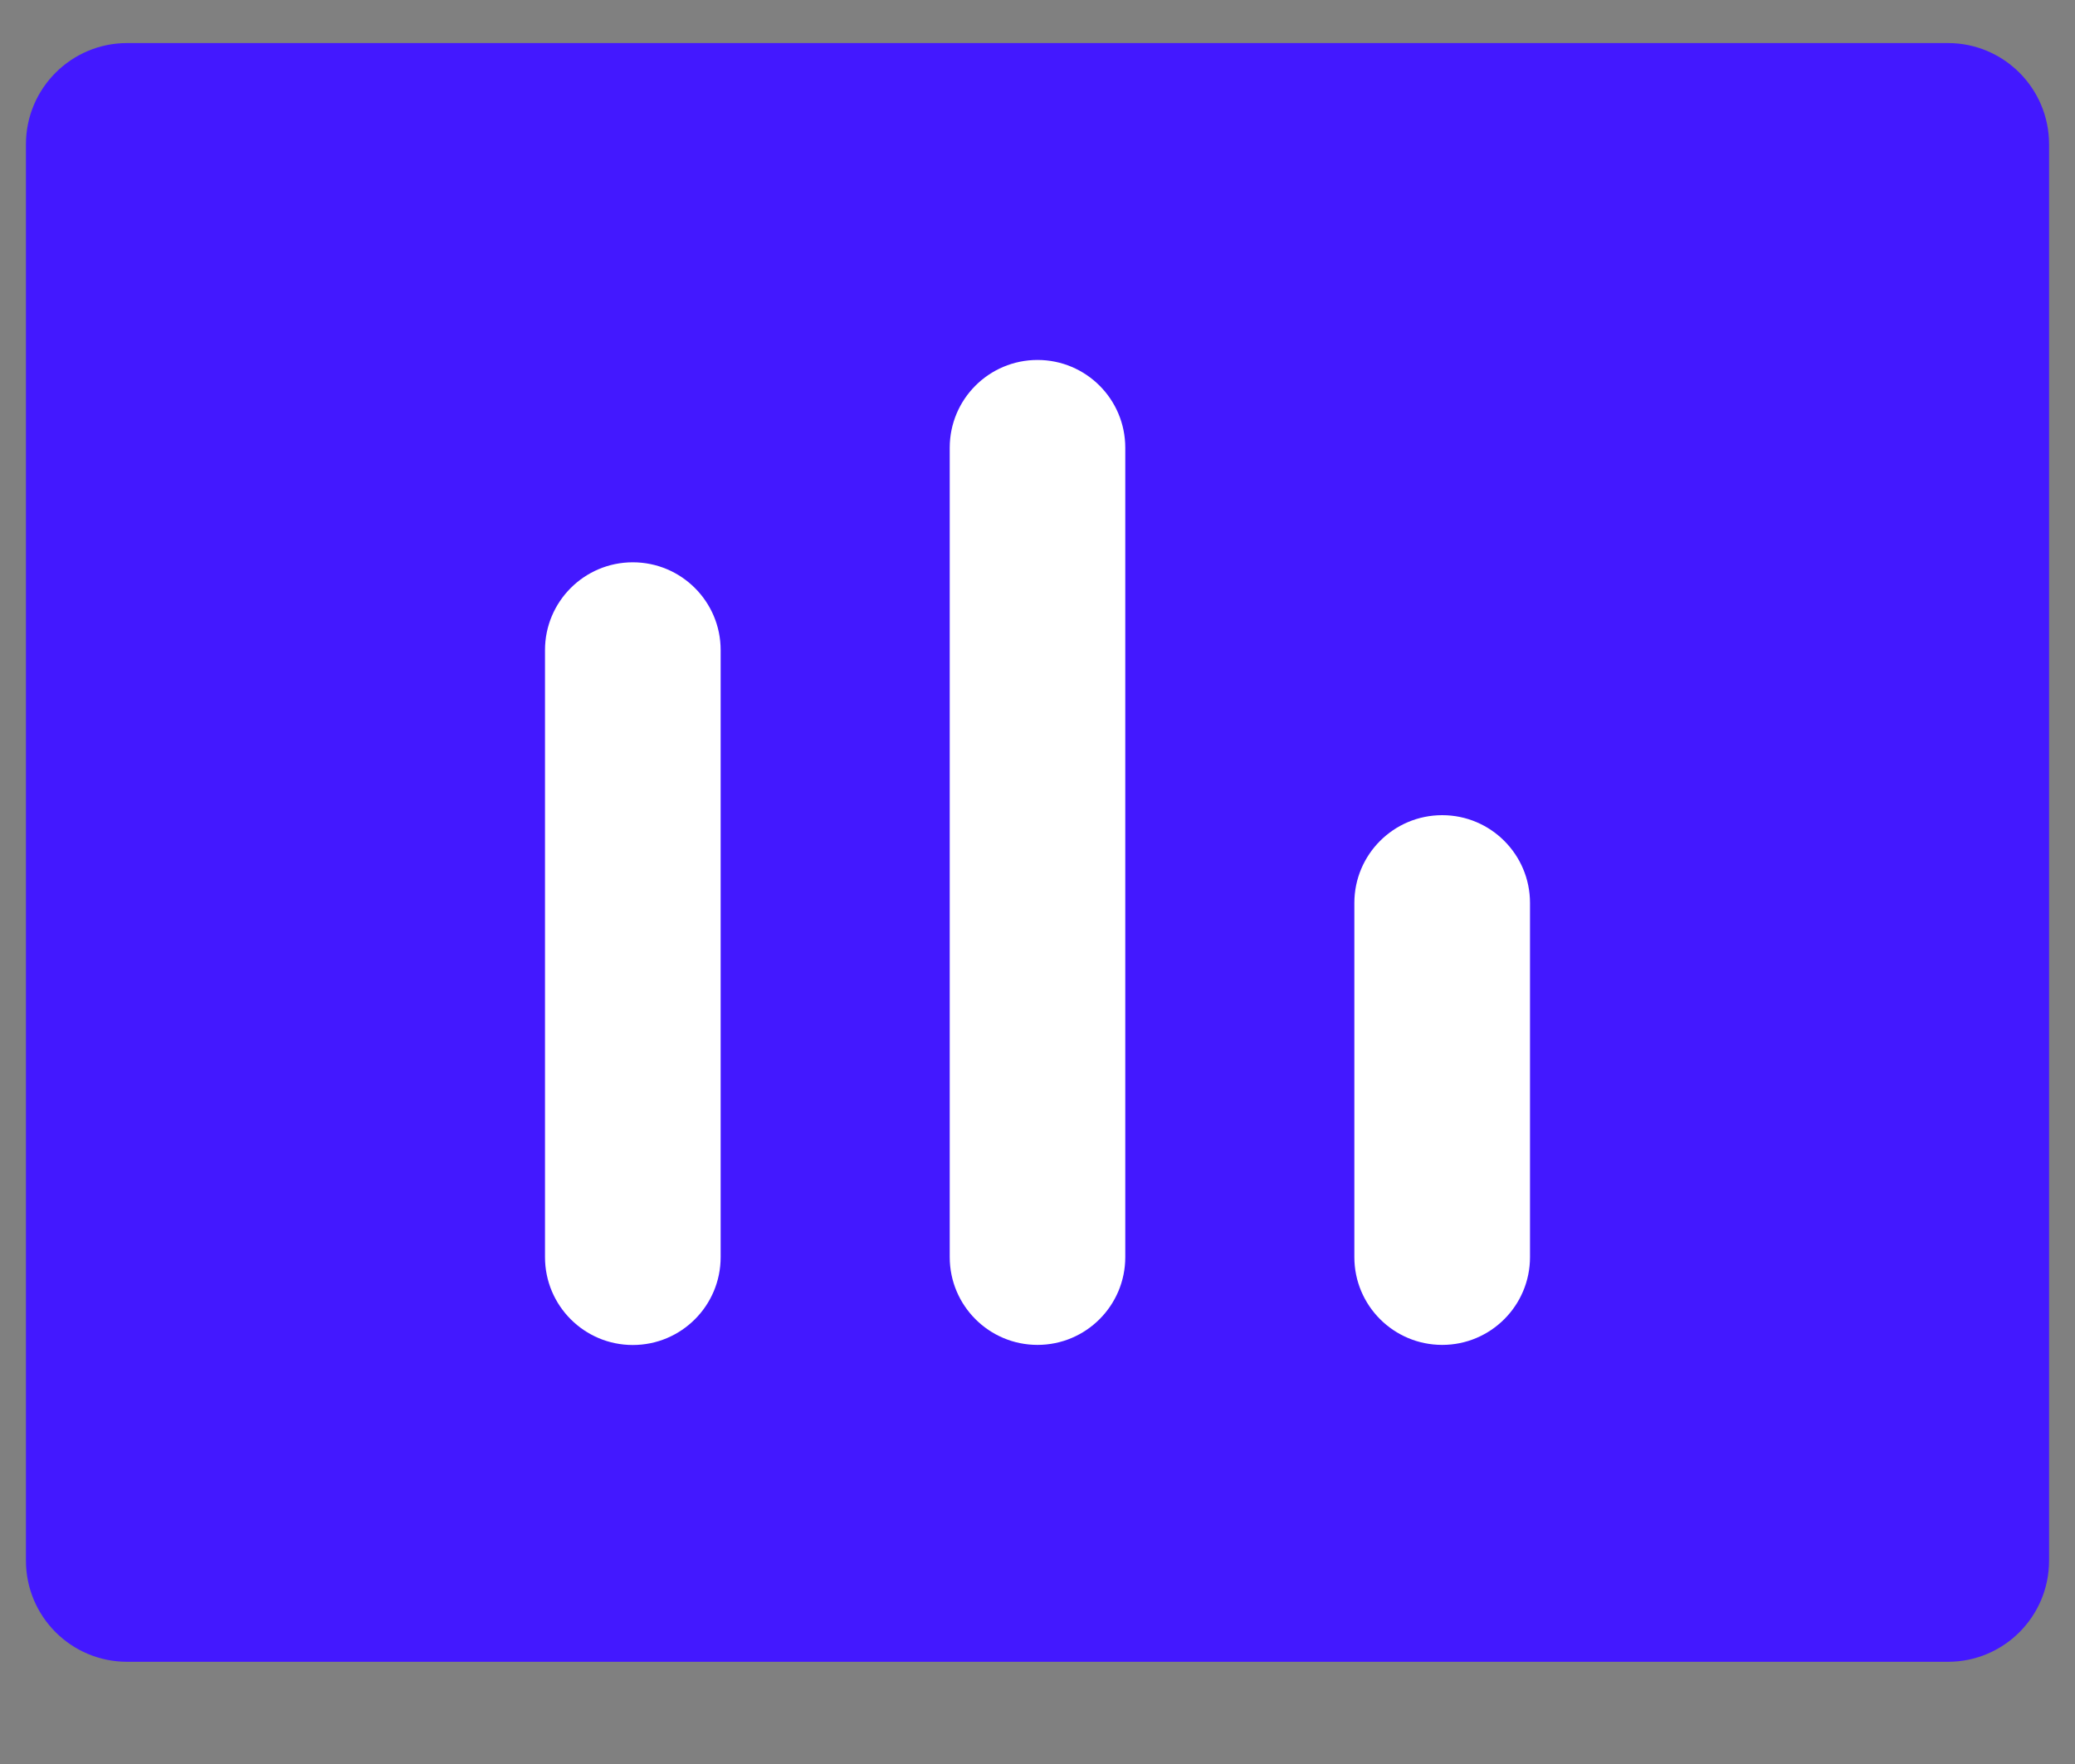
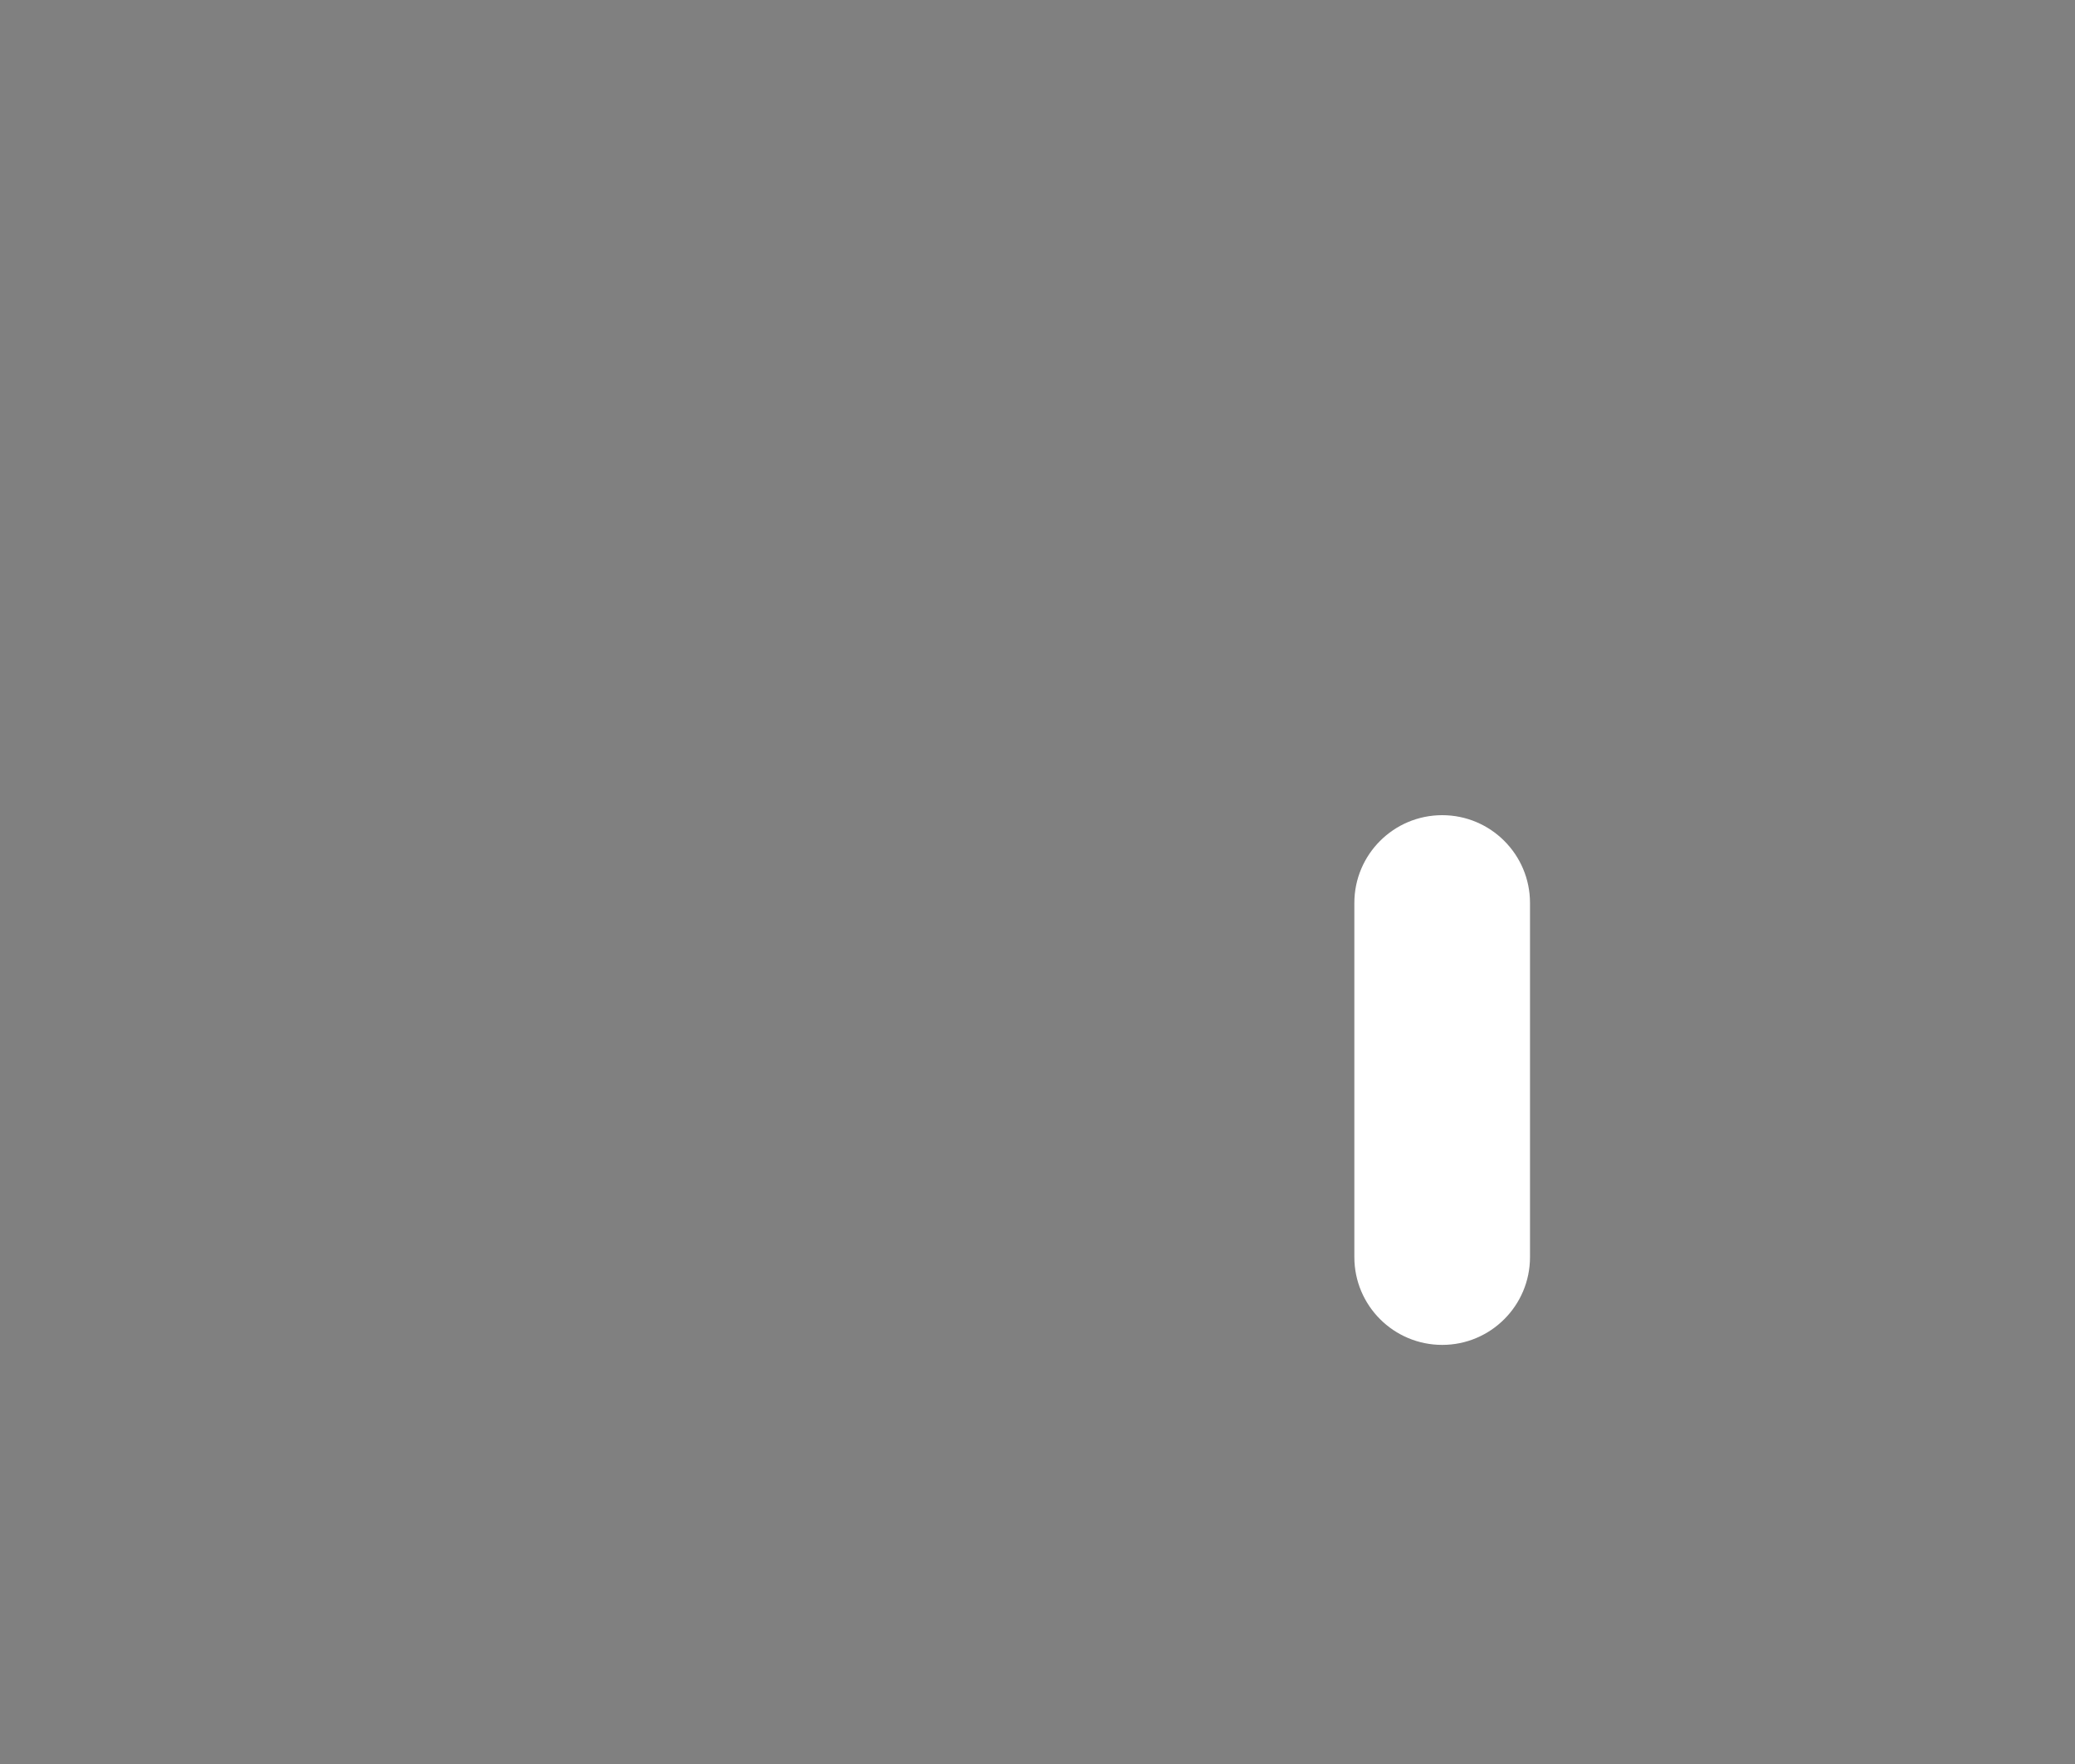
<svg xmlns="http://www.w3.org/2000/svg" width="20" height="17" viewBox="0 0 20 17" fill="none">
  <rect x="0" y="0" width="20" height="17" fill="#808080" stroke="none" />
-   <path d="M18.775 0.415H1.225C0.687 0.415 0.25 0.852 0.25 1.39V15.04C0.25 15.579 0.687 16.015 1.225 16.015H18.775C19.314 16.015 19.75 15.579 19.75 15.04V1.39C19.75 0.852 19.314 0.415 18.775 0.415Z" fill="#4318FF" />
-   <path d="M10 3.469C10.467 3.469 10.846 3.847 10.846 4.315V12.115C10.846 12.582 10.467 12.961 10 12.961C9.533 12.961 9.154 12.582 9.154 12.115V4.315C9.154 3.847 9.533 3.469 10 3.469Z" fill="white" />
  <path d="M13.901 7.856C14.368 7.856 14.747 8.235 14.747 8.702V12.115C14.747 12.582 14.368 12.961 13.901 12.961C13.433 12.961 13.054 12.582 13.054 12.115V8.702C13.054 8.235 13.433 7.856 13.901 7.856Z" fill="white" />
-   <path d="M6.946 6.265C6.946 5.798 6.567 5.419 6.099 5.419C5.632 5.419 5.253 5.798 5.253 6.265V12.115C5.253 12.583 5.632 12.962 6.099 12.962C6.567 12.962 6.946 12.583 6.946 12.115V6.265Z" fill="white" />
</svg>